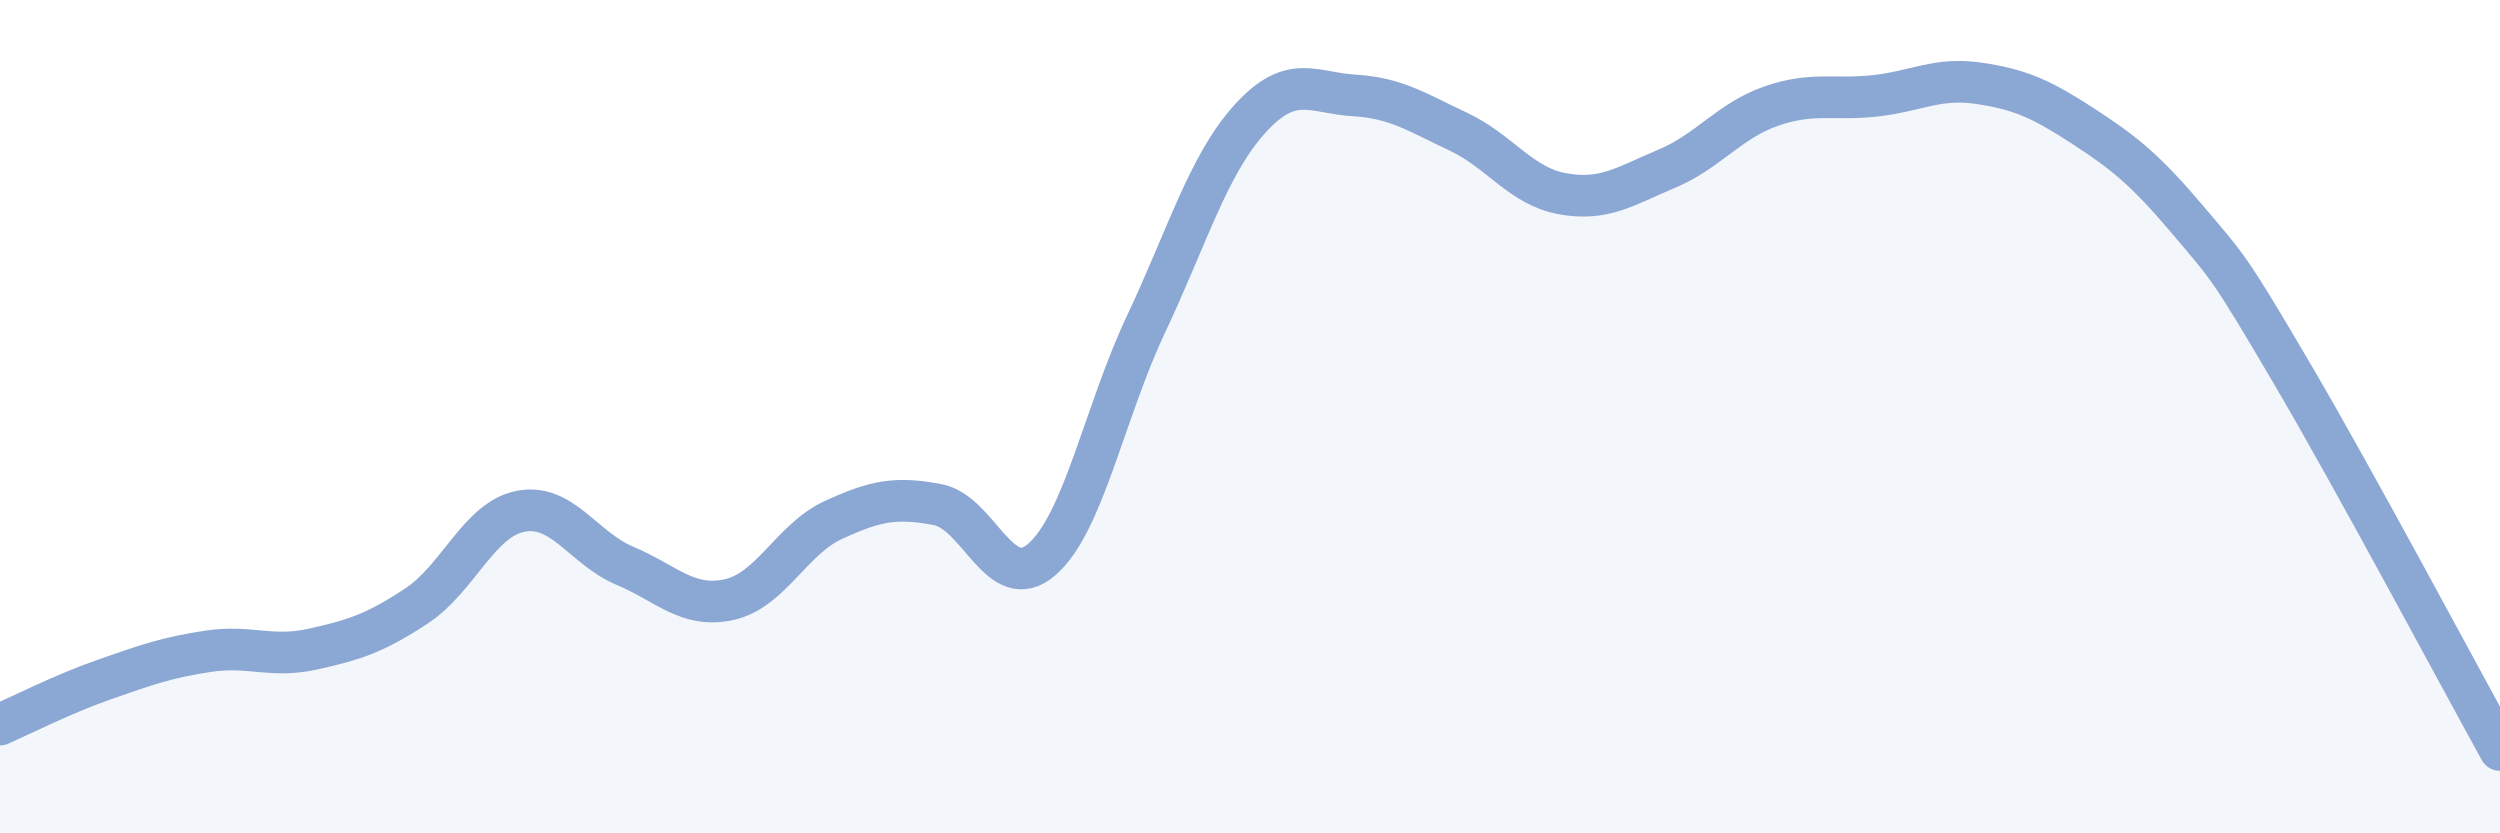
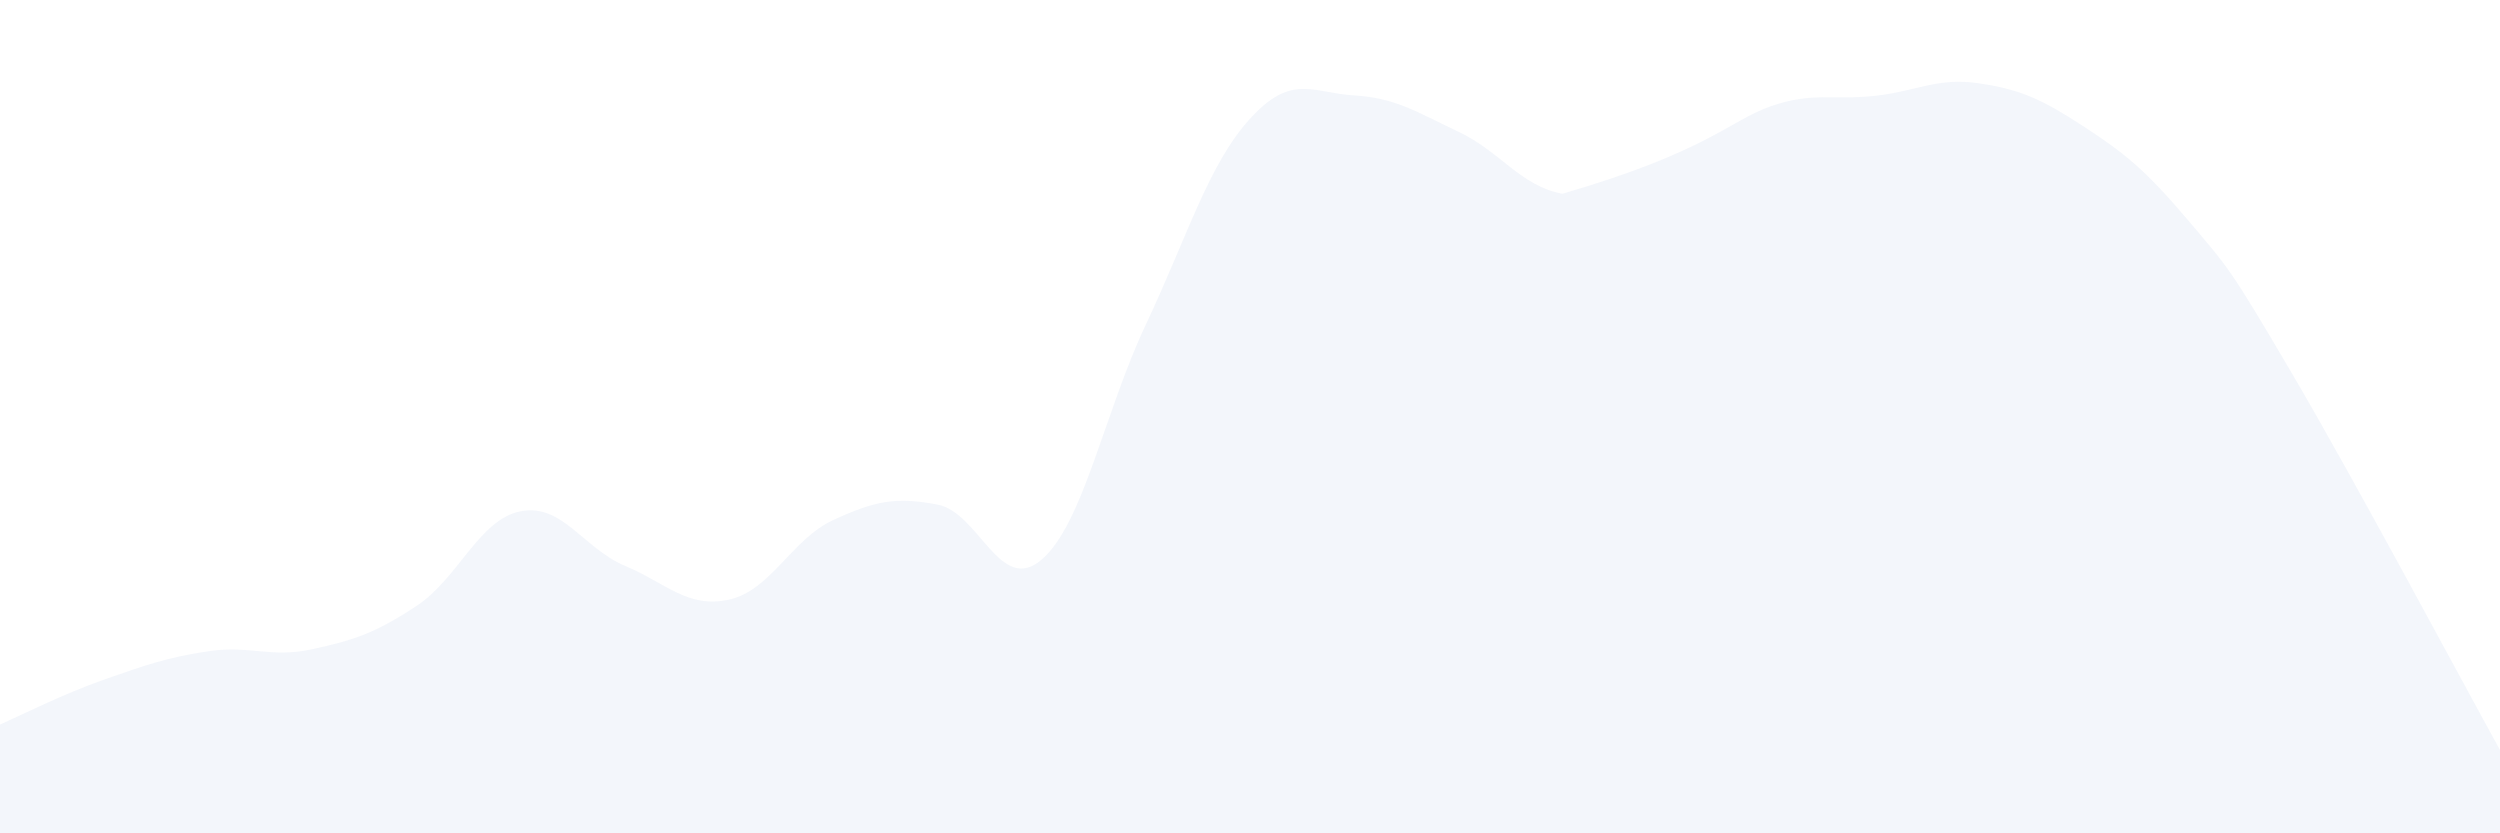
<svg xmlns="http://www.w3.org/2000/svg" width="60" height="20" viewBox="0 0 60 20">
-   <path d="M 0,17.39 C 0.5,17.17 1.5,16.66 2.5,16.31 C 3.5,15.96 4,15.78 5,15.63 C 6,15.48 6.5,15.8 7.5,15.58 C 8.5,15.36 9,15.2 10,14.54 C 11,13.88 11.5,12.46 12.5,12.27 C 13.5,12.08 14,13.16 15,13.58 C 16,14 16.5,14.61 17.5,14.39 C 18.5,14.17 19,12.94 20,12.48 C 21,12.02 21.5,11.92 22.5,12.11 C 23.5,12.3 24,14.29 25,13.43 C 26,12.57 26.5,9.91 27.5,7.79 C 28.5,5.67 29,3.95 30,2.85 C 31,1.75 31.5,2.23 32.5,2.29 C 33.5,2.35 34,2.69 35,3.16 C 36,3.63 36.5,4.47 37.5,4.65 C 38.5,4.83 39,4.47 40,4.05 C 41,3.63 41.5,2.9 42.5,2.55 C 43.5,2.2 44,2.41 45,2.3 C 46,2.19 46.5,1.85 47.5,2 C 48.5,2.15 49,2.38 50,3.03 C 51,3.68 51.5,4.09 52.5,5.27 C 53.5,6.45 53.5,6.4 55,8.95 C 56.5,11.5 59,16.19 60,18L60 20L0 20Z" fill="#8ba7d3" opacity="0.1" stroke-linecap="round" stroke-linejoin="round" />
-   <path d="M 0,17.39 C 0.5,17.17 1.5,16.66 2.5,16.31 C 3.5,15.96 4,15.78 5,15.63 C 6,15.48 6.5,15.8 7.5,15.58 C 8.5,15.36 9,15.2 10,14.54 C 11,13.88 11.5,12.46 12.5,12.27 C 13.5,12.08 14,13.16 15,13.58 C 16,14 16.5,14.61 17.5,14.39 C 18.5,14.17 19,12.94 20,12.48 C 21,12.02 21.5,11.92 22.5,12.11 C 23.5,12.3 24,14.29 25,13.43 C 26,12.57 26.5,9.91 27.5,7.79 C 28.5,5.67 29,3.95 30,2.85 C 31,1.75 31.5,2.23 32.5,2.29 C 33.5,2.35 34,2.69 35,3.16 C 36,3.63 36.5,4.47 37.5,4.65 C 38.5,4.83 39,4.47 40,4.05 C 41,3.63 41.5,2.9 42.5,2.55 C 43.5,2.2 44,2.41 45,2.3 C 46,2.19 46.5,1.85 47.5,2 C 48.5,2.15 49,2.38 50,3.03 C 51,3.68 51.5,4.09 52.5,5.27 C 53.5,6.45 53.5,6.4 55,8.95 C 56.5,11.5 59,16.19 60,18" stroke="#8ba7d3" stroke-width="1" fill="none" stroke-linecap="round" stroke-linejoin="round" />
+   <path d="M 0,17.39 C 0.5,17.17 1.5,16.66 2.5,16.31 C 3.5,15.96 4,15.78 5,15.63 C 6,15.48 6.5,15.8 7.5,15.58 C 8.5,15.36 9,15.2 10,14.54 C 11,13.88 11.5,12.46 12.5,12.27 C 13.5,12.08 14,13.16 15,13.58 C 16,14 16.5,14.61 17.5,14.39 C 18.5,14.17 19,12.94 20,12.48 C 21,12.02 21.5,11.92 22.5,12.11 C 23.5,12.3 24,14.29 25,13.43 C 26,12.57 26.5,9.91 27.5,7.79 C 28.5,5.67 29,3.95 30,2.85 C 31,1.75 31.5,2.23 32.5,2.29 C 33.5,2.35 34,2.69 35,3.16 C 36,3.63 36.5,4.47 37.5,4.65 C 41,3.63 41.5,2.9 42.5,2.55 C 43.5,2.2 44,2.41 45,2.3 C 46,2.19 46.5,1.85 47.5,2 C 48.5,2.15 49,2.38 50,3.03 C 51,3.68 51.5,4.09 52.5,5.27 C 53.5,6.45 53.5,6.4 55,8.95 C 56.5,11.5 59,16.19 60,18L60 20L0 20Z" fill="#8ba7d3" opacity="0.1" stroke-linecap="round" stroke-linejoin="round" />
</svg>